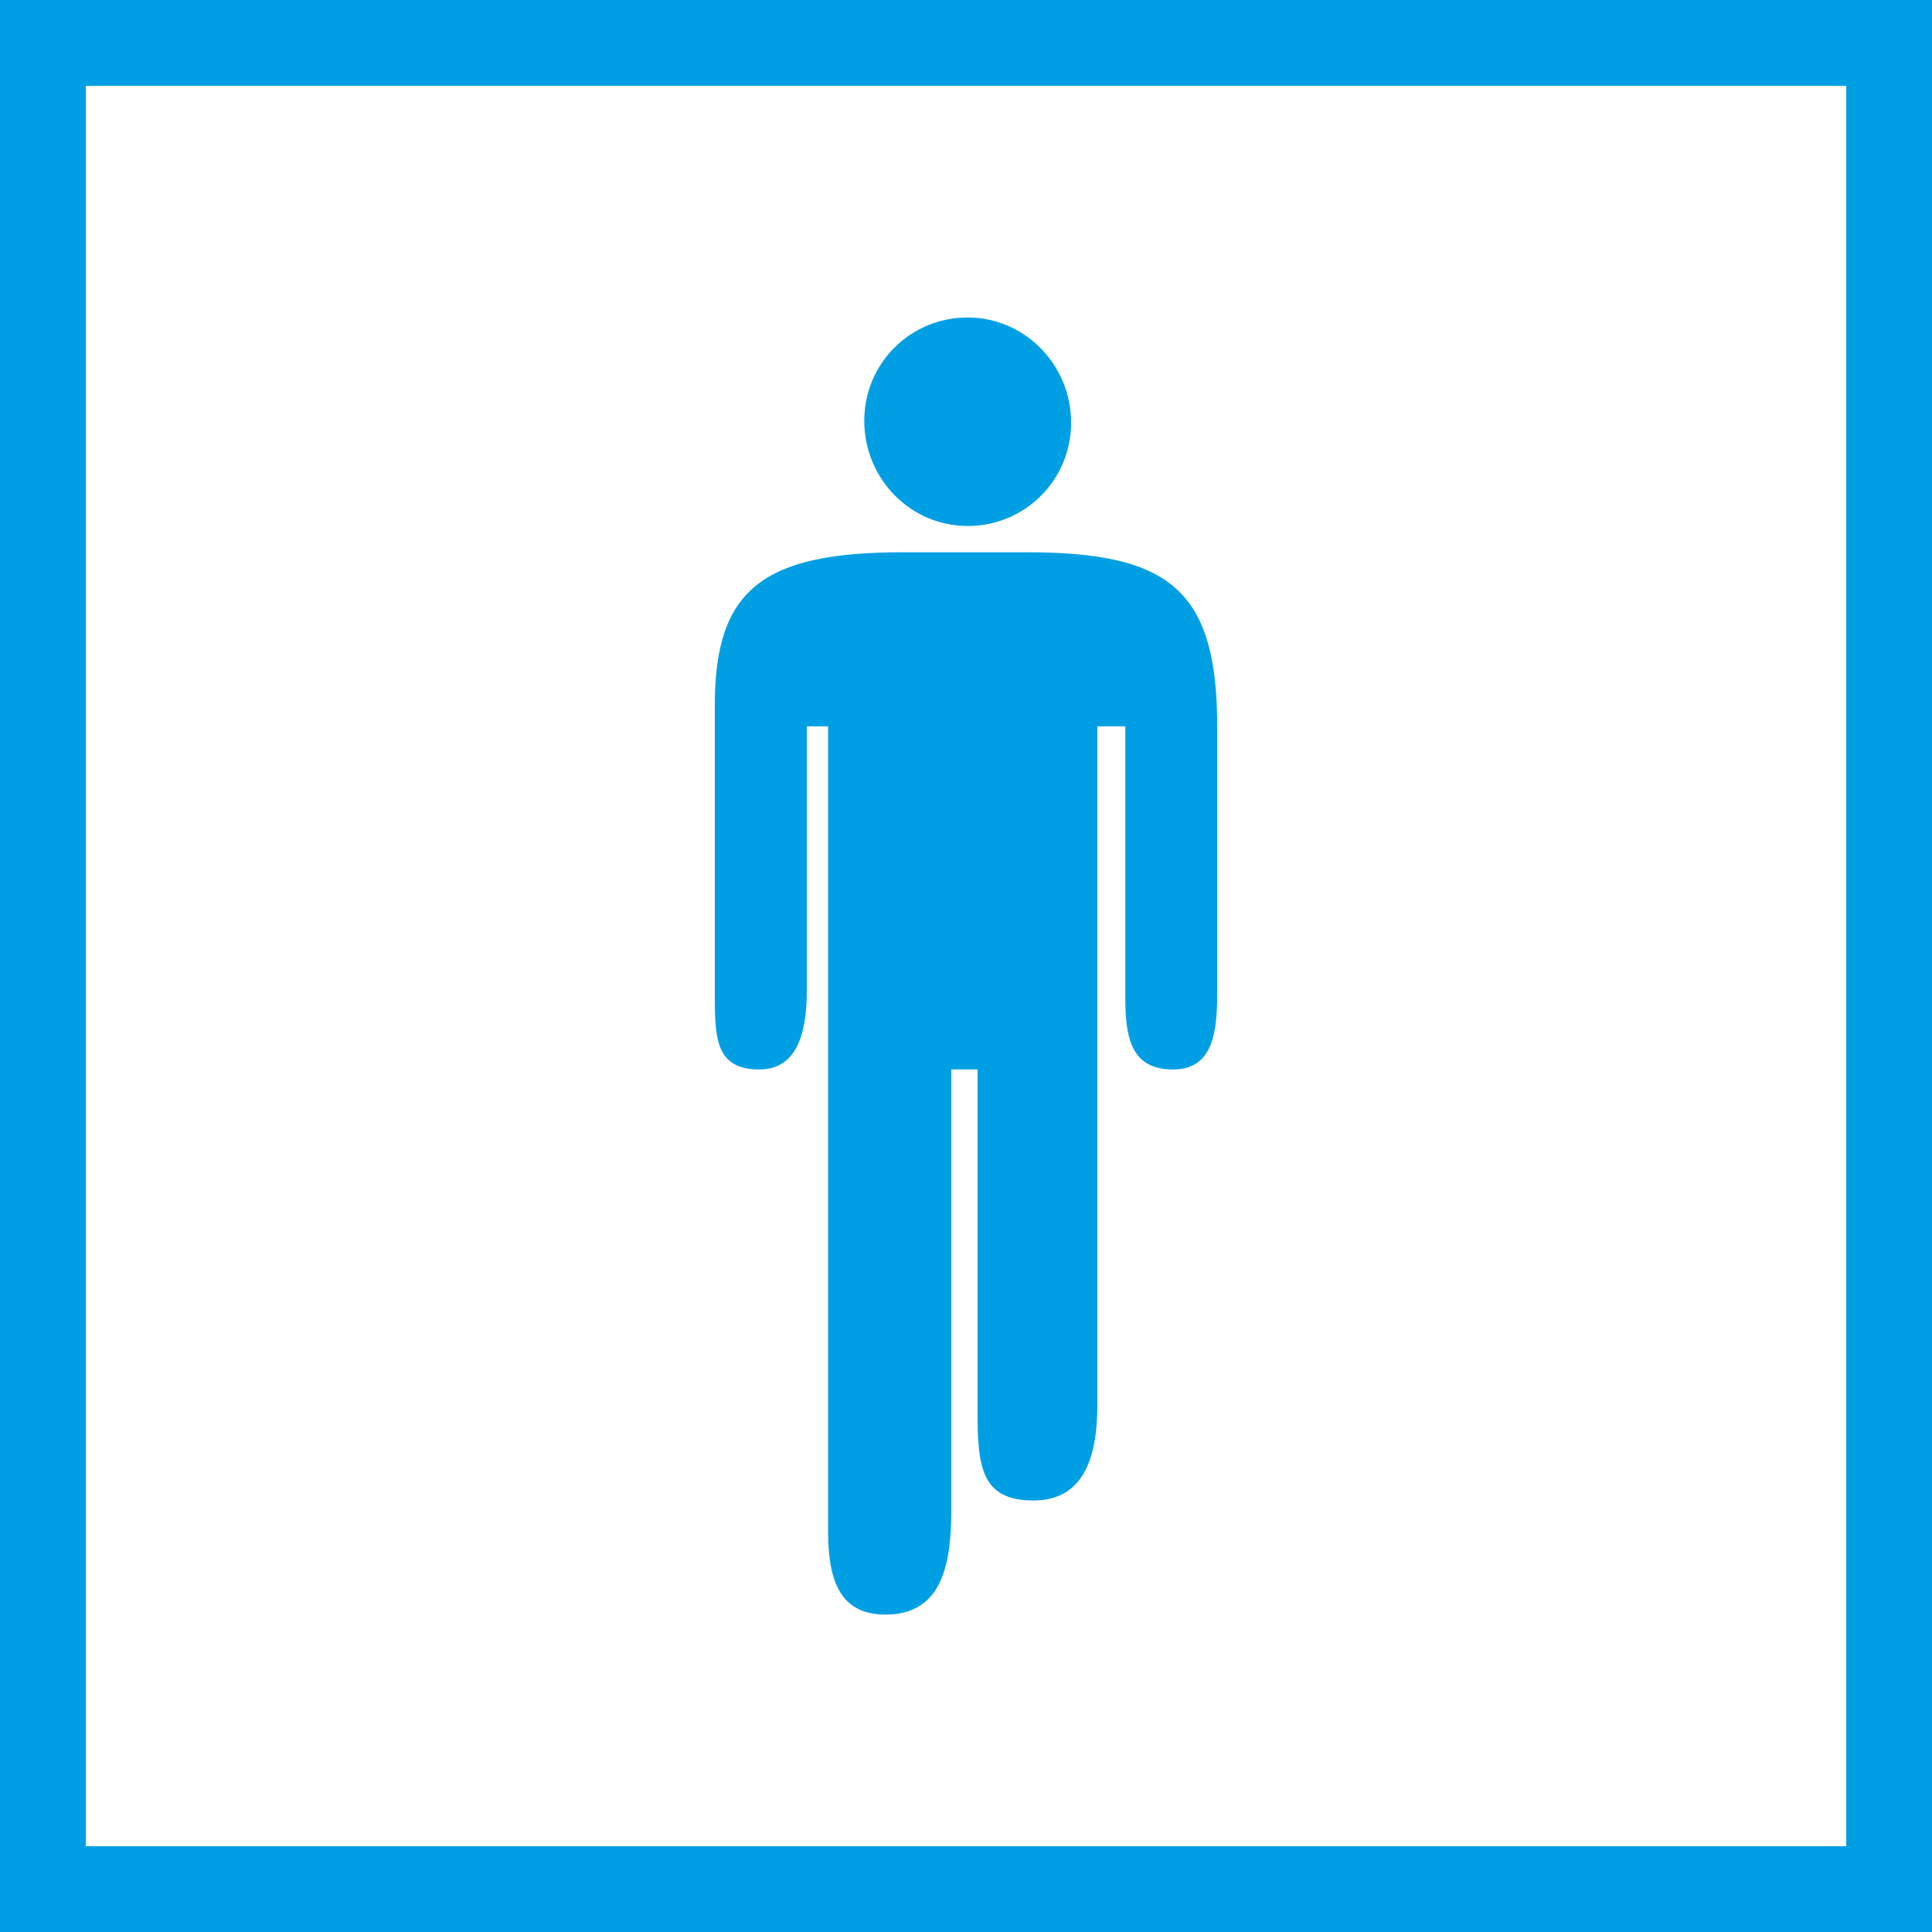
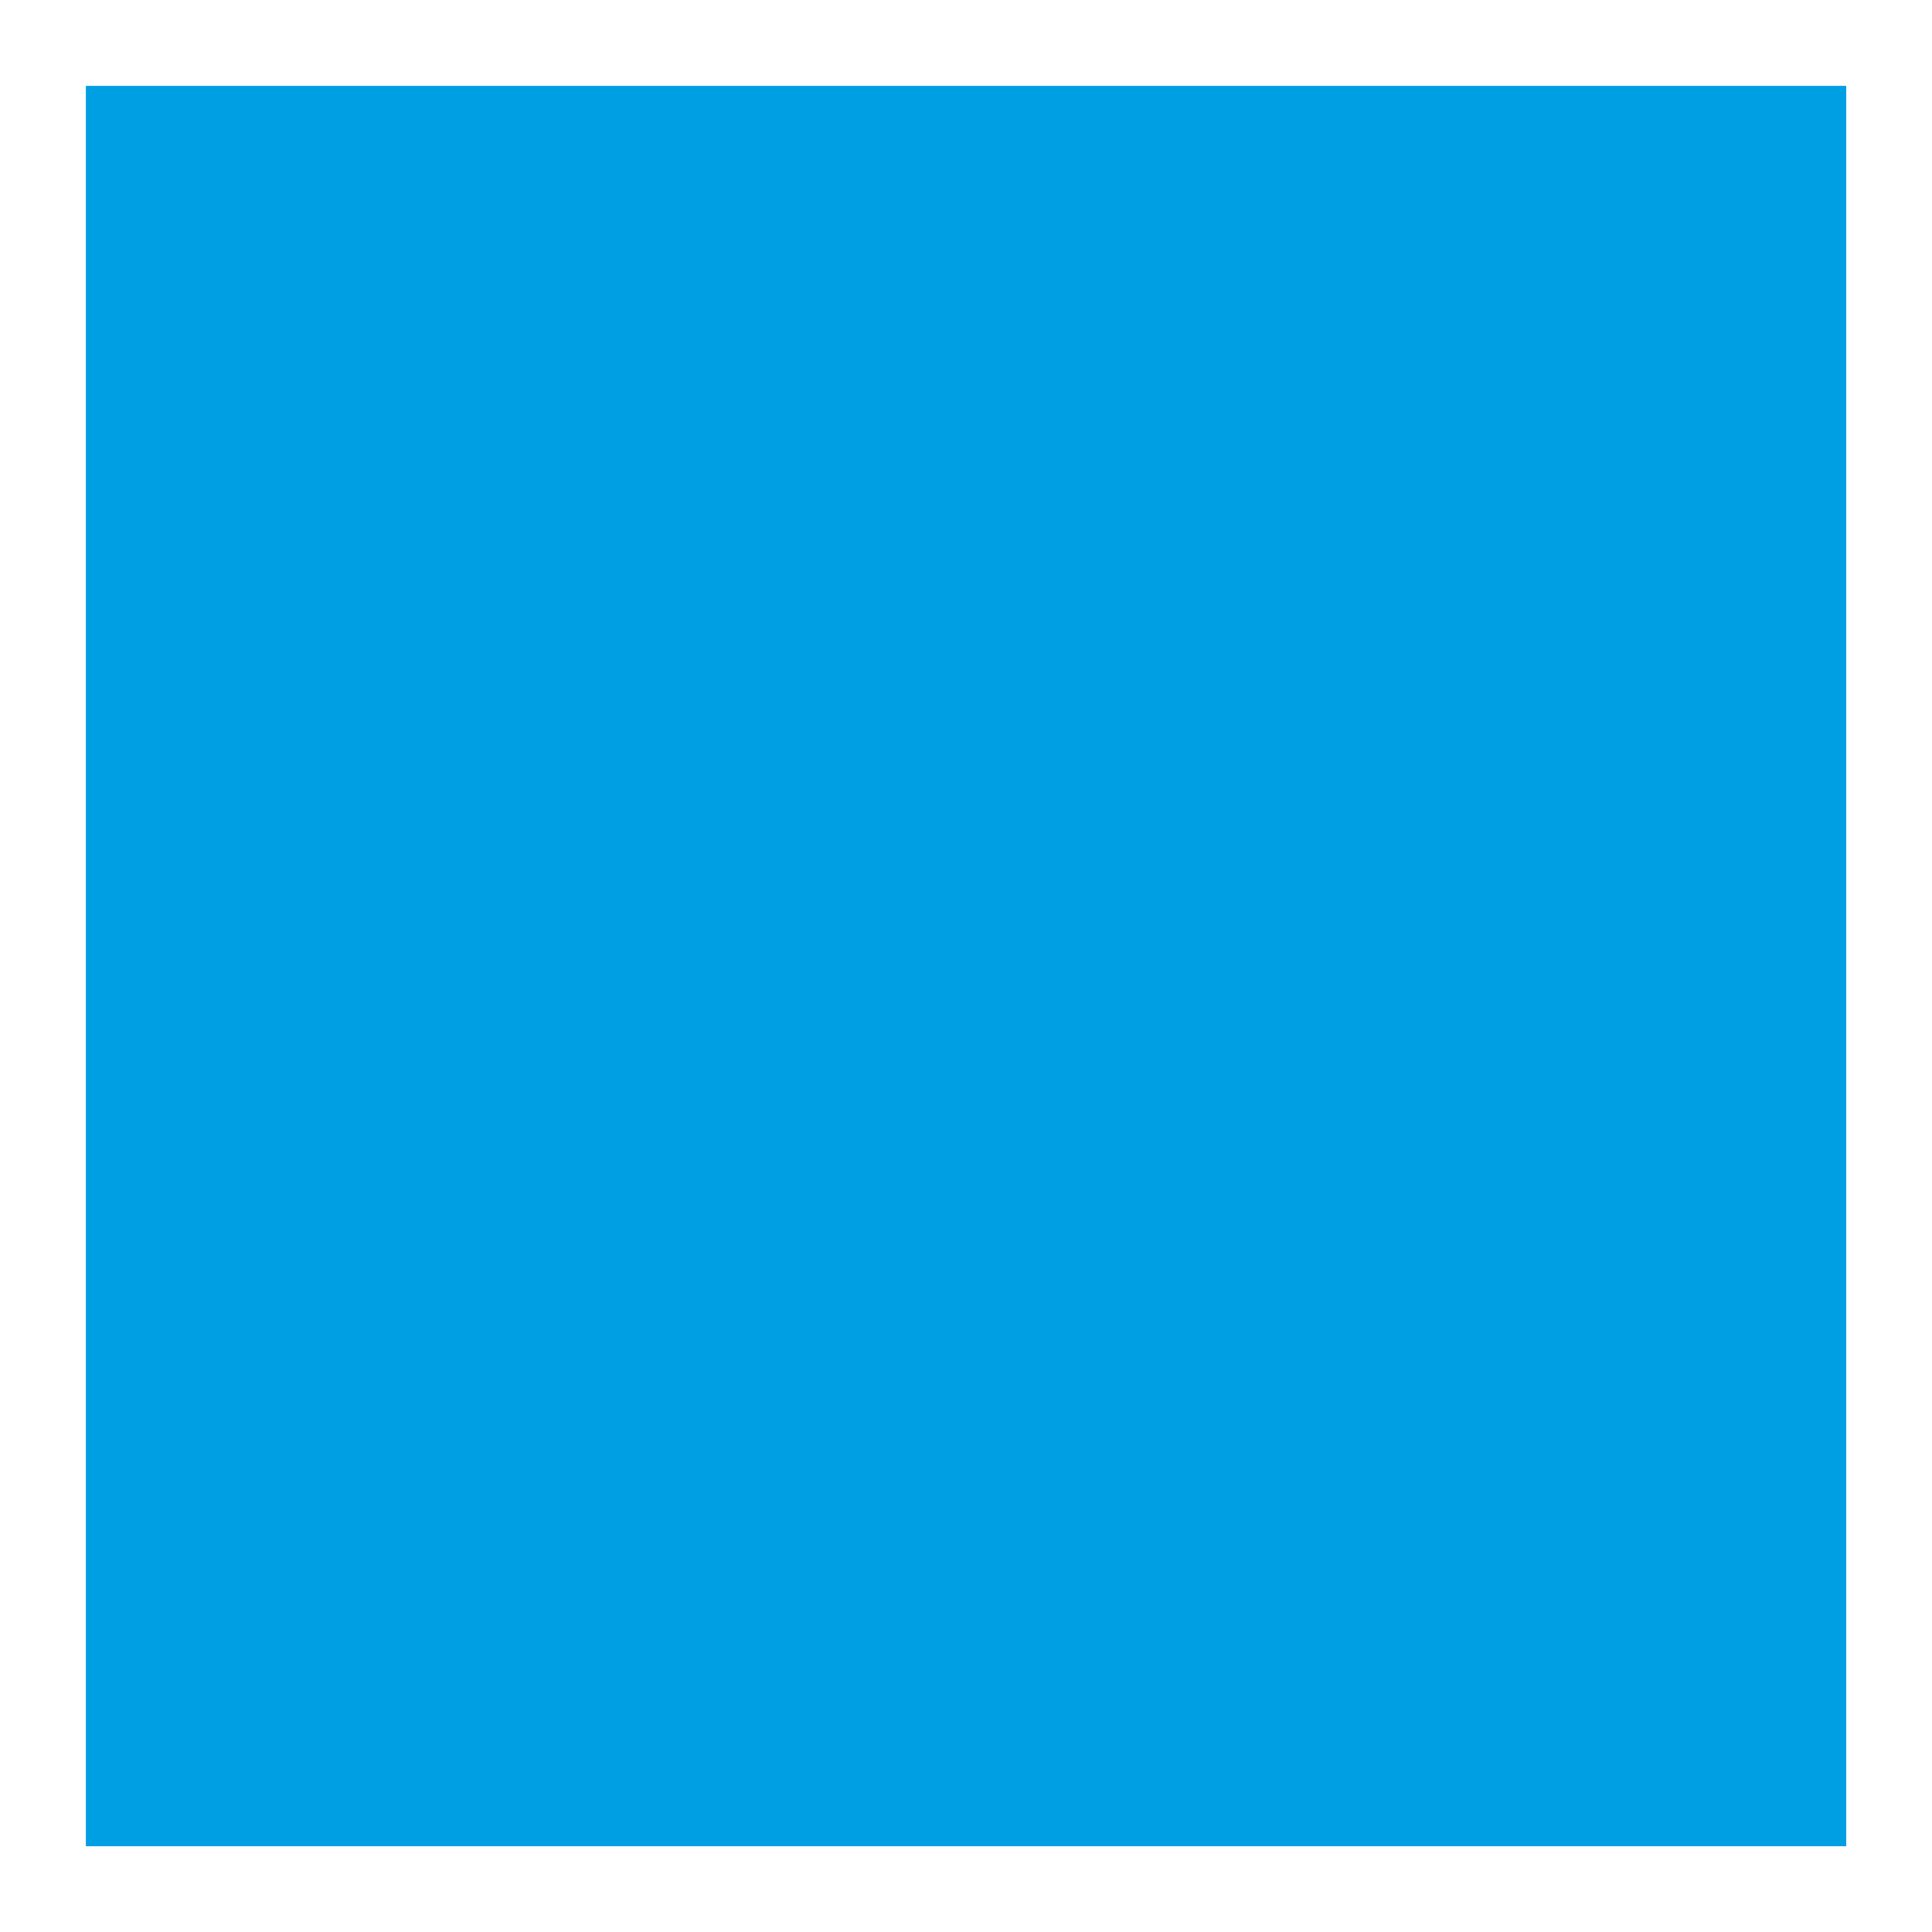
<svg xmlns="http://www.w3.org/2000/svg" id="Ebene_1" data-name="Ebene 1" width="94" height="94" version="1.1" viewBox="0 0 94 94">
  <defs>
    <style>
      .cls-1 {
        clip-path: url(#clippath);
      }

      .cls-2 {
        fill: none;
      }

      .cls-2, .cls-3 {
        stroke-width: 0px;
      }

      .cls-3 {
        fill: #009fe3;
      }
    </style>
    <clipPath id="clippath">
-       <rect class="cls-2" x="0" width="94" height="94" />
-     </clipPath>
+       </clipPath>
  </defs>
-   <path class="cls-3" d="M4.178,4.178h85.649v85.649H4.178V4.178ZM0,94h94V0H0v94Z" />
+   <path class="cls-3" d="M4.178,4.178h85.649v85.649H4.178V4.178ZM0,94h94V0v94Z" />
  <g class="cls-1">
    <path class="cls-3" d="M43.965,26.871h5.991c6.95,0,9.266,1.838,9.266,8.47v13.101c0,2.155-.398,3.592-2.153,3.592-1.921,0-2.318-1.357-2.318-3.435v-13.259h-1.36v33.031c0,2.636-.721,4.634-3.114,4.634-2.559,0-2.716-1.677-2.716-4.394v-16.578h-1.277v21.494c0,2.794-.561,5.029-3.2,5.029-2.233,0-2.794-1.677-2.794-4.07v-39.146h-1.036v12.861c0,2.238-.561,3.833-2.318,3.833-2.158,0-2.158-1.594-2.158-3.753v-13.98c0-5.673,2.396-7.431,9.188-7.431" />
-     <path class="cls-3" d="M47.079,15.448c2.797,0,5.035,2.316,5.035,5.112,0,2.794-2.238,5.032-5.035,5.032s-5.029-2.316-5.029-5.112c0-2.797,2.233-5.032,5.029-5.032" />
  </g>
</svg>